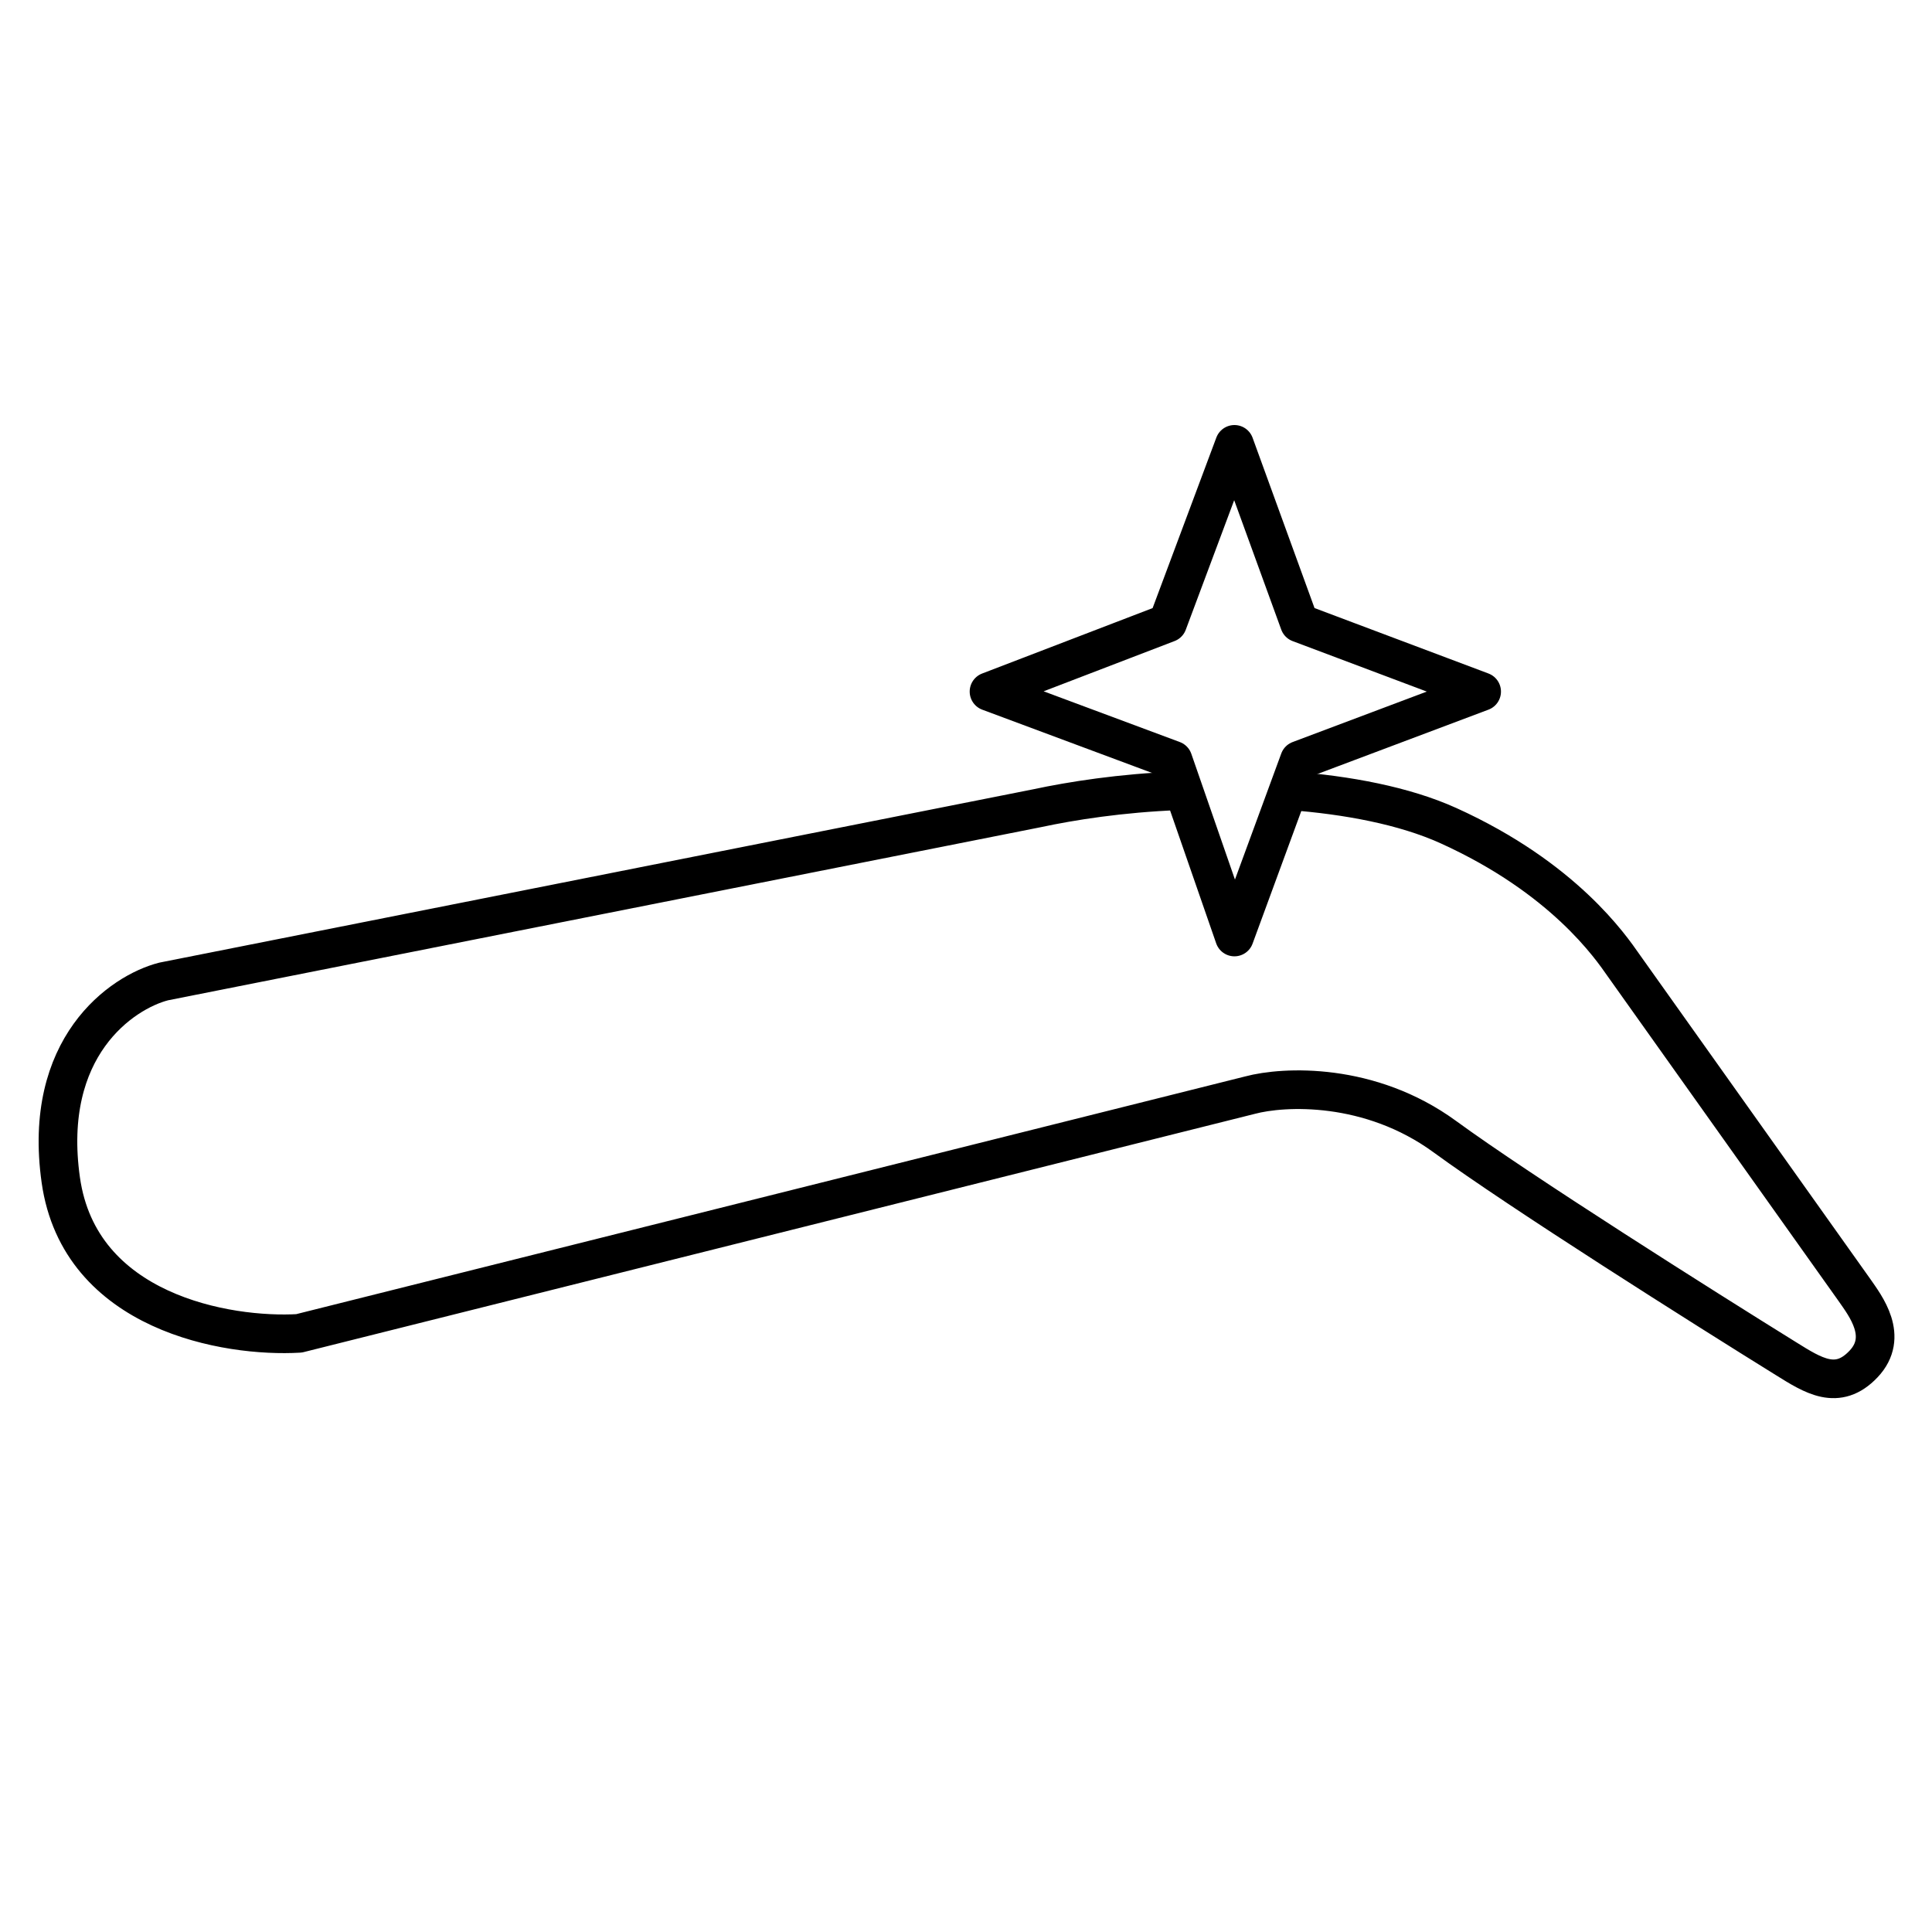
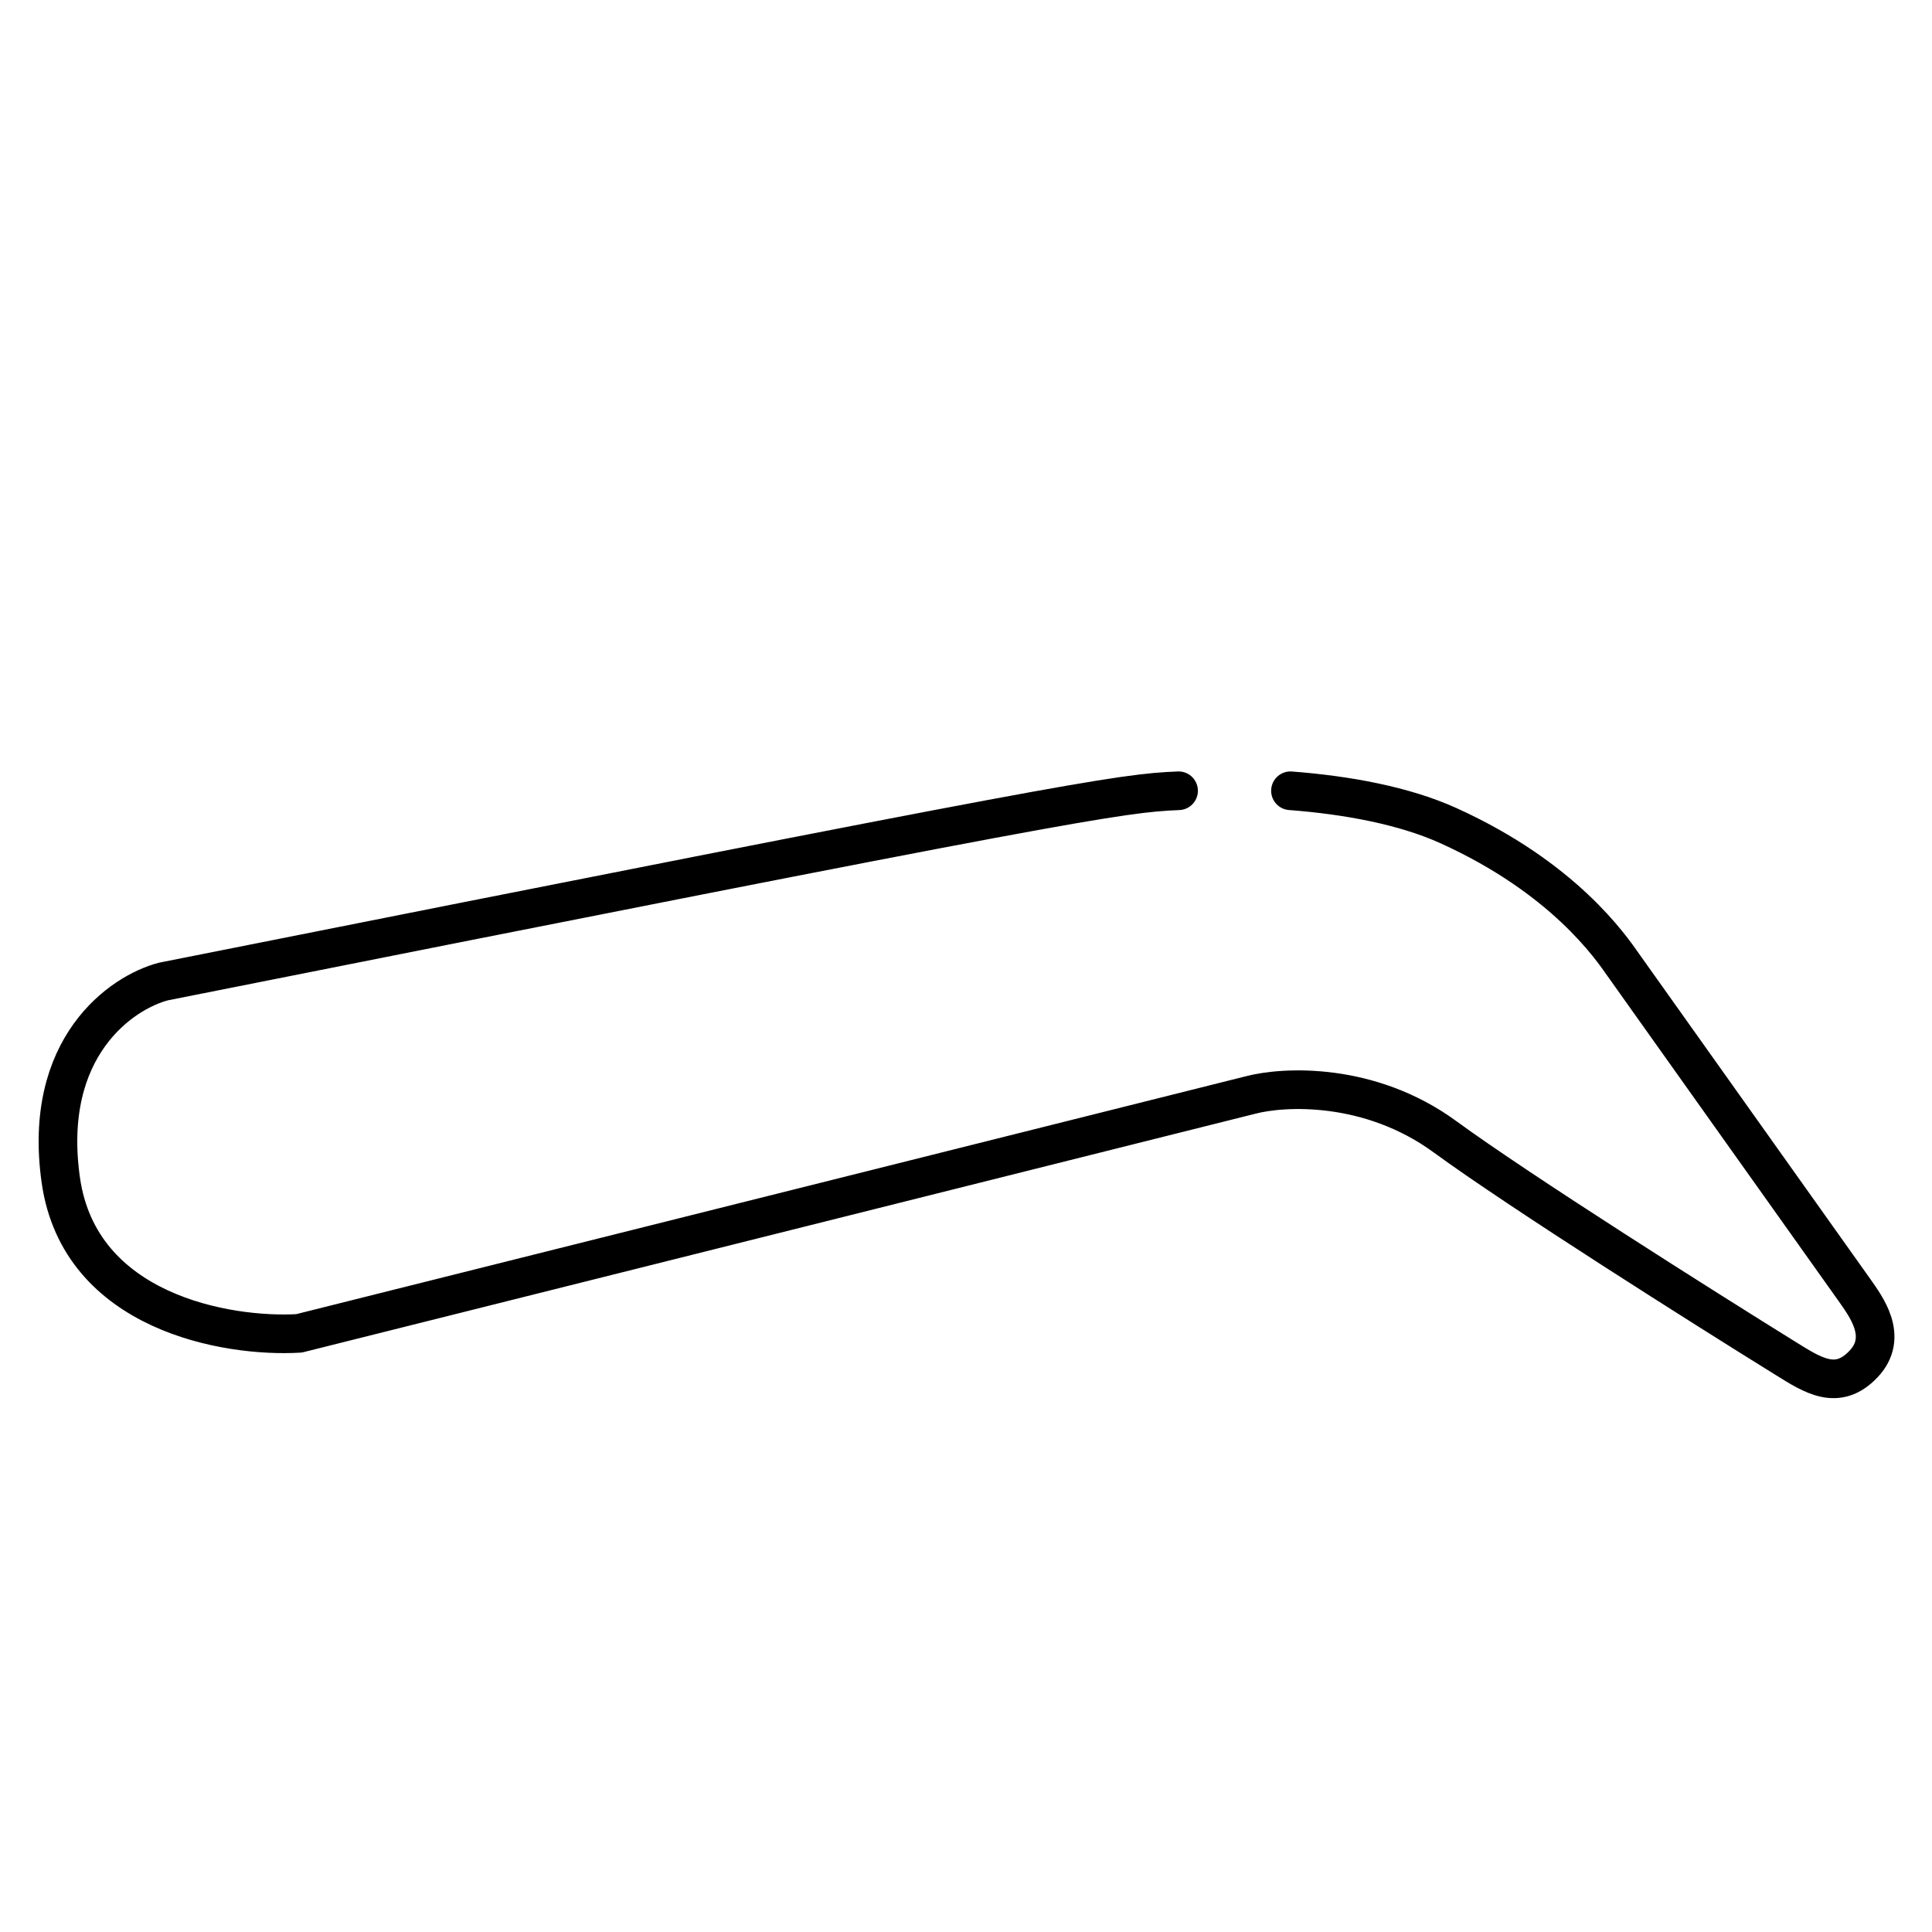
<svg xmlns="http://www.w3.org/2000/svg" width="100" height="100" viewBox="0 0 100 100" fill="none">
-   <path d="M60.718 39.345L63.894 48.499L66.605 41.12L67.257 39.345L76.69 35.796L67.257 32.247L63.894 23L60.438 32.247L58.103 33.143L51.191 35.796L60.718 39.345Z" stroke="black" stroke-width="2" stroke-linecap="round" stroke-linejoin="round" />
-   <path d="M66.794 40.93C69.721 41.153 72.678 41.697 74.972 42.736C80.95 45.446 83.379 49.027 84.033 49.961L95.988 66.774C96.549 67.583 97.8 69.183 96.455 70.603C95.11 72.023 93.84 71.192 92.439 70.322C88.173 67.676 78.671 61.673 74.786 58.834C70.9 55.994 66.442 56.218 64.698 56.685L15.475 69.015C11.77 69.233 4.117 67.95 3.146 61.075C2.175 54.201 6.29 51.362 8.47 50.801L53.677 41.834C55.467 41.452 57.993 41.05 61.003 40.93" stroke="black" stroke-width="2" stroke-linecap="round" stroke-linejoin="round" />
+   <path d="M66.794 40.93C69.721 41.153 72.678 41.697 74.972 42.736C80.95 45.446 83.379 49.027 84.033 49.961L95.988 66.774C96.549 67.583 97.8 69.183 96.455 70.603C95.11 72.023 93.84 71.192 92.439 70.322C88.173 67.676 78.671 61.673 74.786 58.834C70.9 55.994 66.442 56.218 64.698 56.685L15.475 69.015C11.77 69.233 4.117 67.95 3.146 61.075C2.175 54.201 6.29 51.362 8.47 50.801C55.467 41.452 57.993 41.05 61.003 40.93" stroke="black" stroke-width="2" stroke-linecap="round" stroke-linejoin="round" />
</svg>